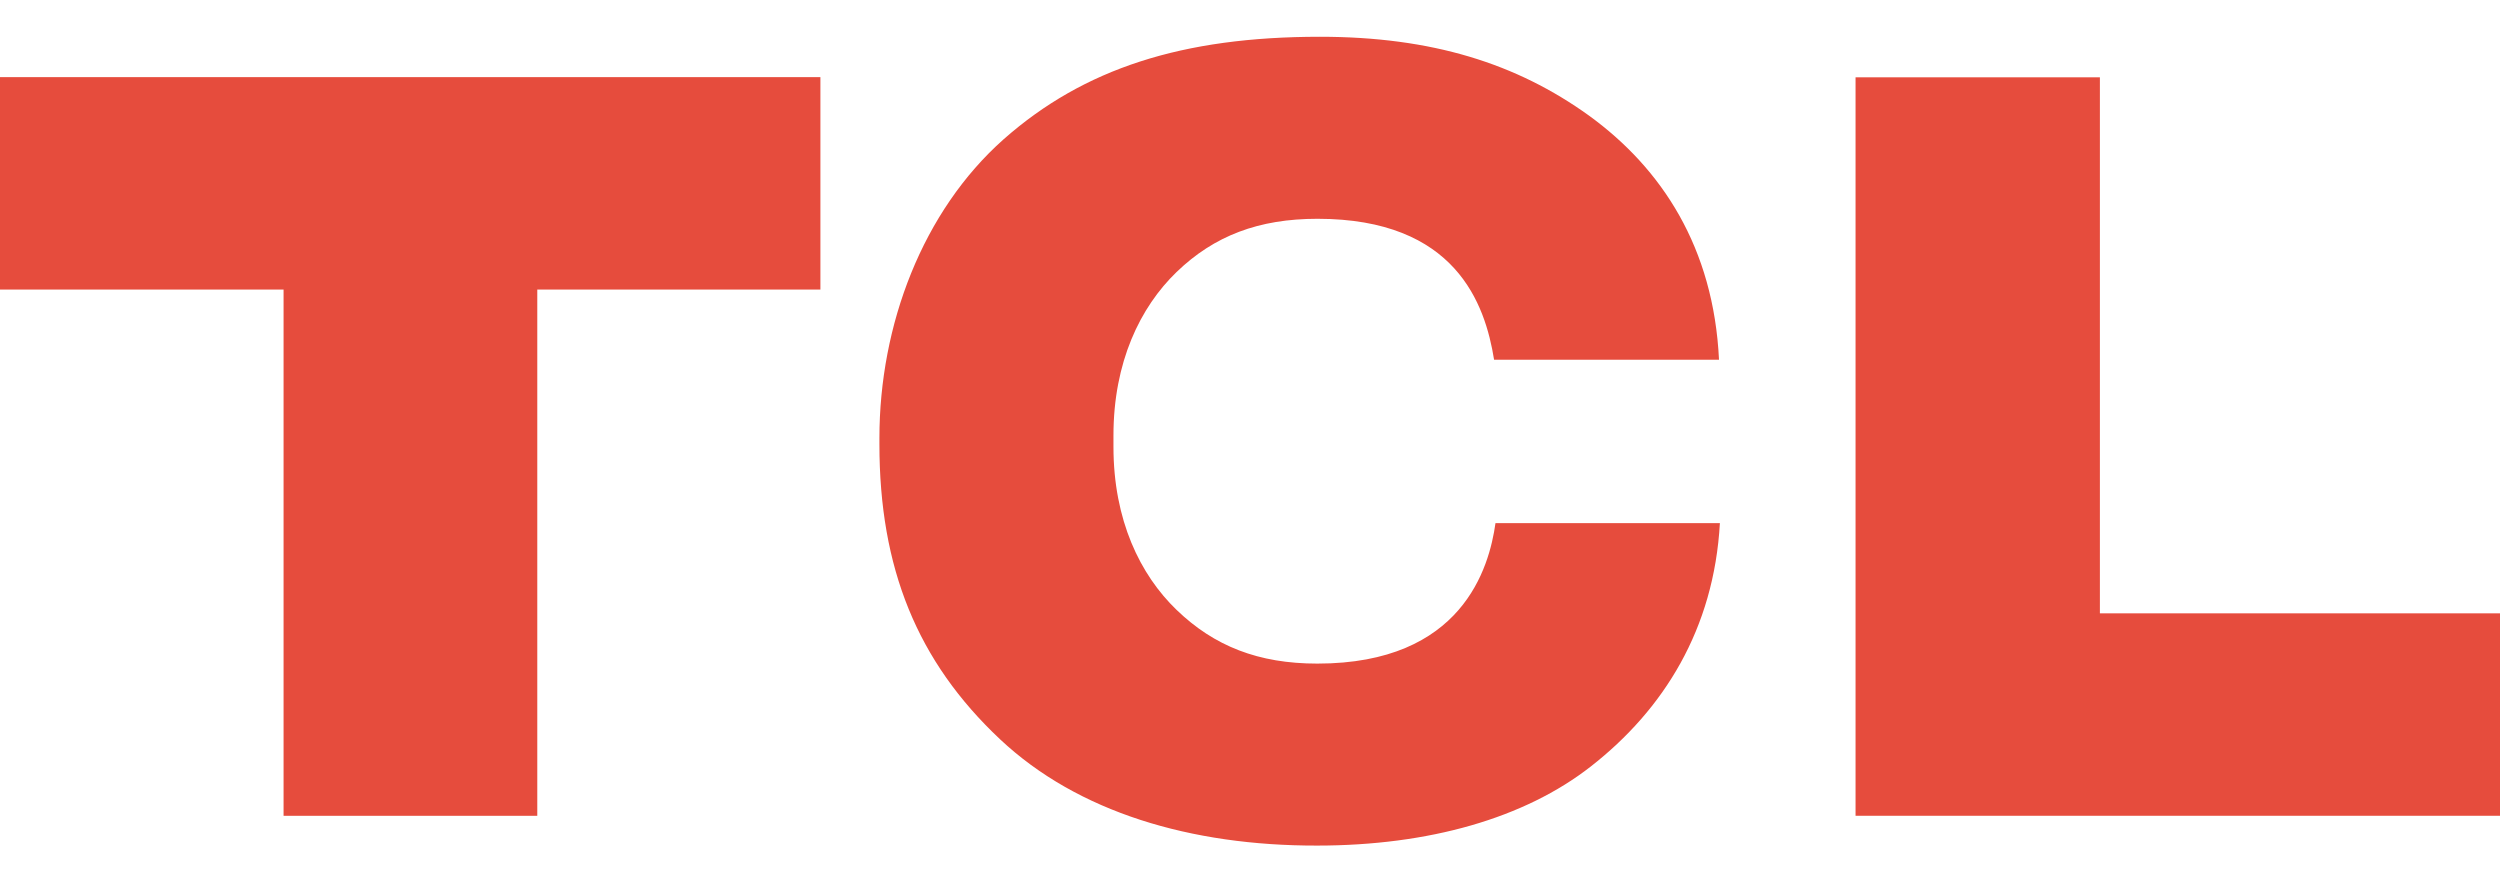
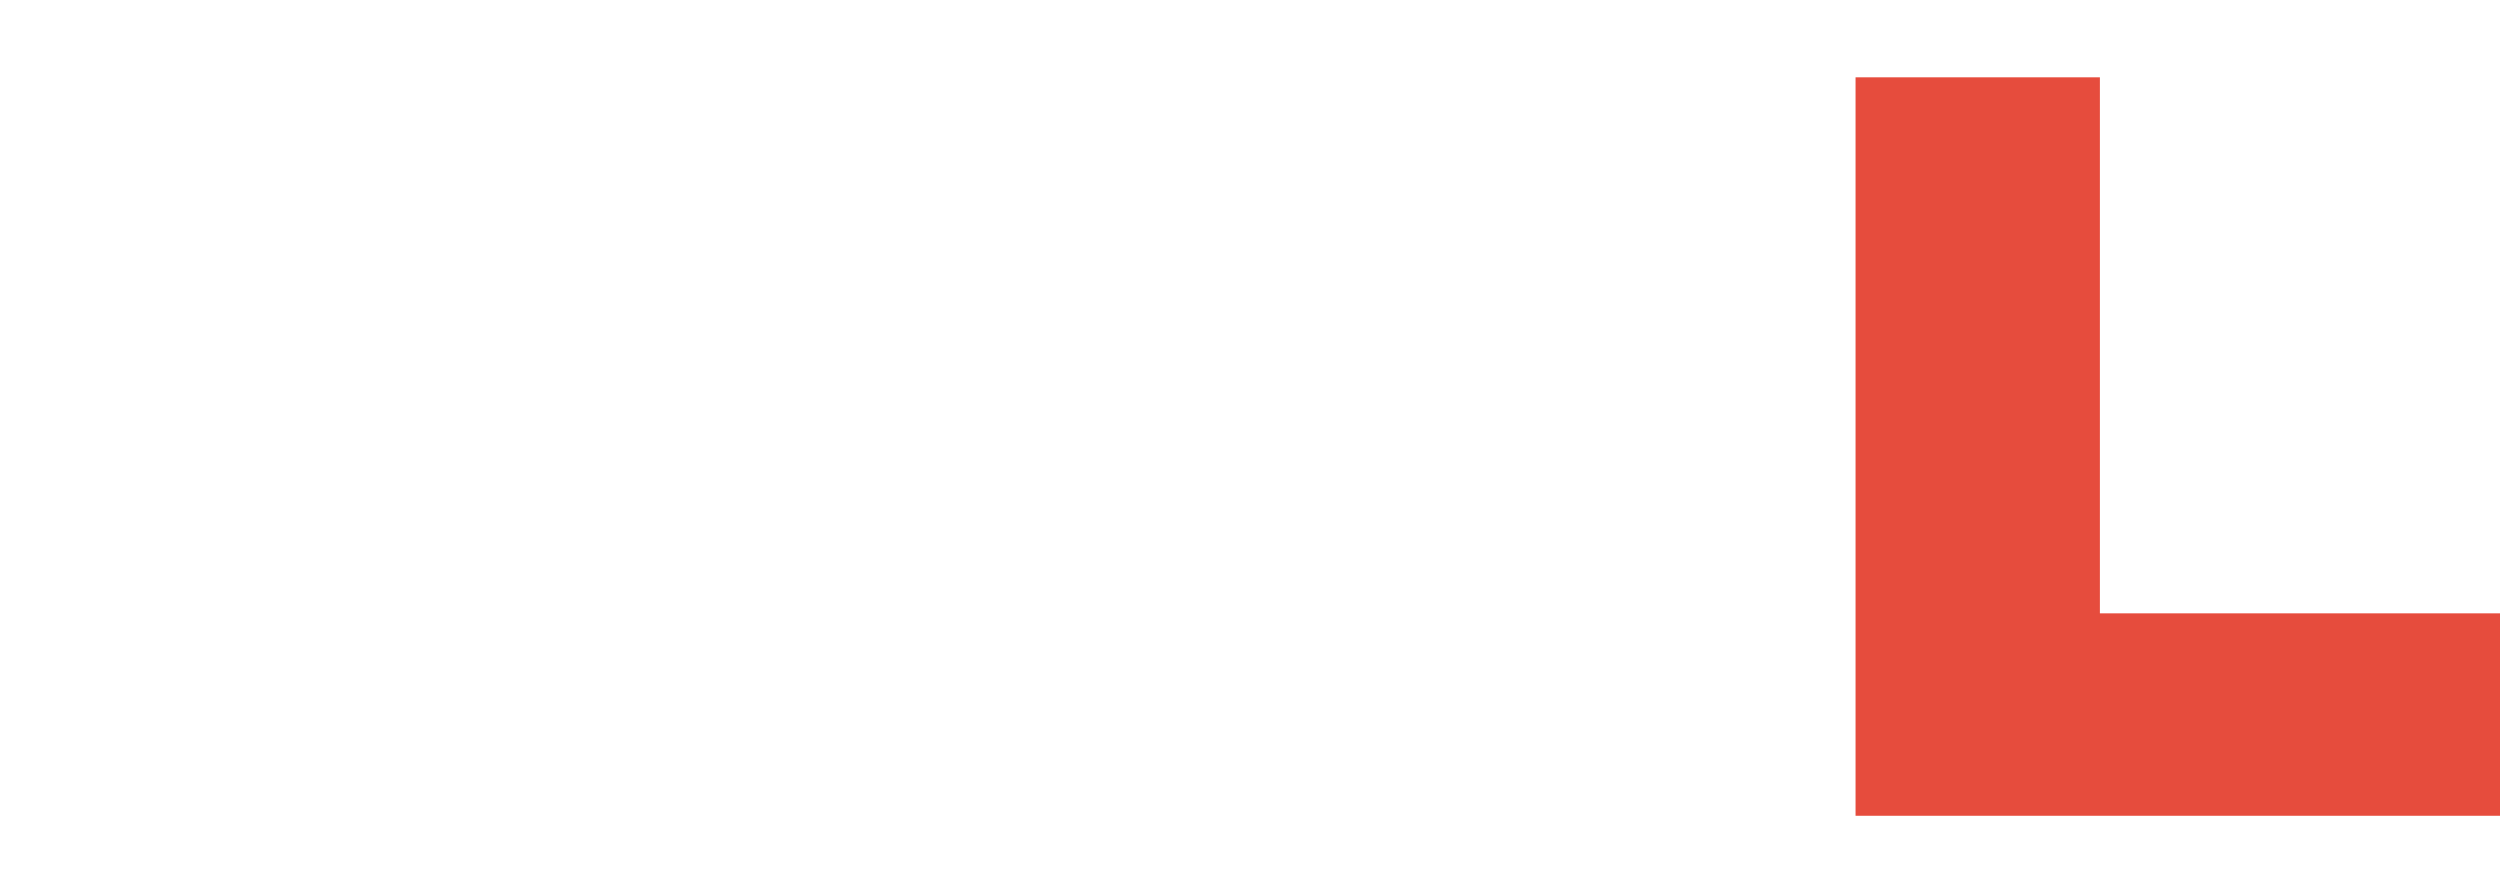
<svg xmlns="http://www.w3.org/2000/svg" width="68px" height="24px" viewBox="0 0 68 24" version="1.1">
  <title>LOGO</title>
  <g id="nav" stroke="none" stroke-width="1" fill="none" fill-rule="evenodd">
    <g id="画板" transform="translate(-82, -33)">
      <g id="LOGO" transform="translate(82, 33)">
        <rect id="矩形" x="0" y="0" width="68" height="24" />
        <g id="编组-8" transform="translate(0, 1)" fill="#E64C3D">
-           <polygon id="Fill-1" points="0 1.098 0 6.876 7.713 6.876 7.713 21.19 14.614 21.19 14.614 6.876 22.315 6.876 22.315 1.098" />
-           <path d="M35.831,17.05 C34.229,17.05 33.027,16.576 32.003,15.589 C31.011,14.633 30.286,13.148 30.286,11.152 L30.286,10.845 C30.286,8.852 31.011,7.357 32.003,6.399 C33.027,5.411 34.238,4.951 35.835,4.951 C39.593,4.951 40.396,7.265 40.639,8.785 L46.757,8.785 C46.611,5.736 45.203,3.583 43.22,2.144 C41.25,0.726 38.946,0 35.902,0 C32.157,0 29.481,0.864 27.302,2.785 C25.096,4.742 23.92,7.834 23.92,10.919 L23.92,11.079 C23.92,14.449 24.945,16.988 27.202,19.109 C29.317,21.096 32.398,22.005 35.82,22 C38.861,22 41.468,21.257 43.27,19.848 C45.257,18.296 46.619,16.109 46.781,13.23 L40.677,13.23 C40.507,14.444 39.775,17.05 35.831,17.05" id="Fill-2" />
          <polygon id="Fill-5" points="57.117 15.683 57.117 1.103 50.471 1.103 50.471 21.189 68 21.189 68 15.683" />
        </g>
      </g>
    </g>
  </g>
</svg>